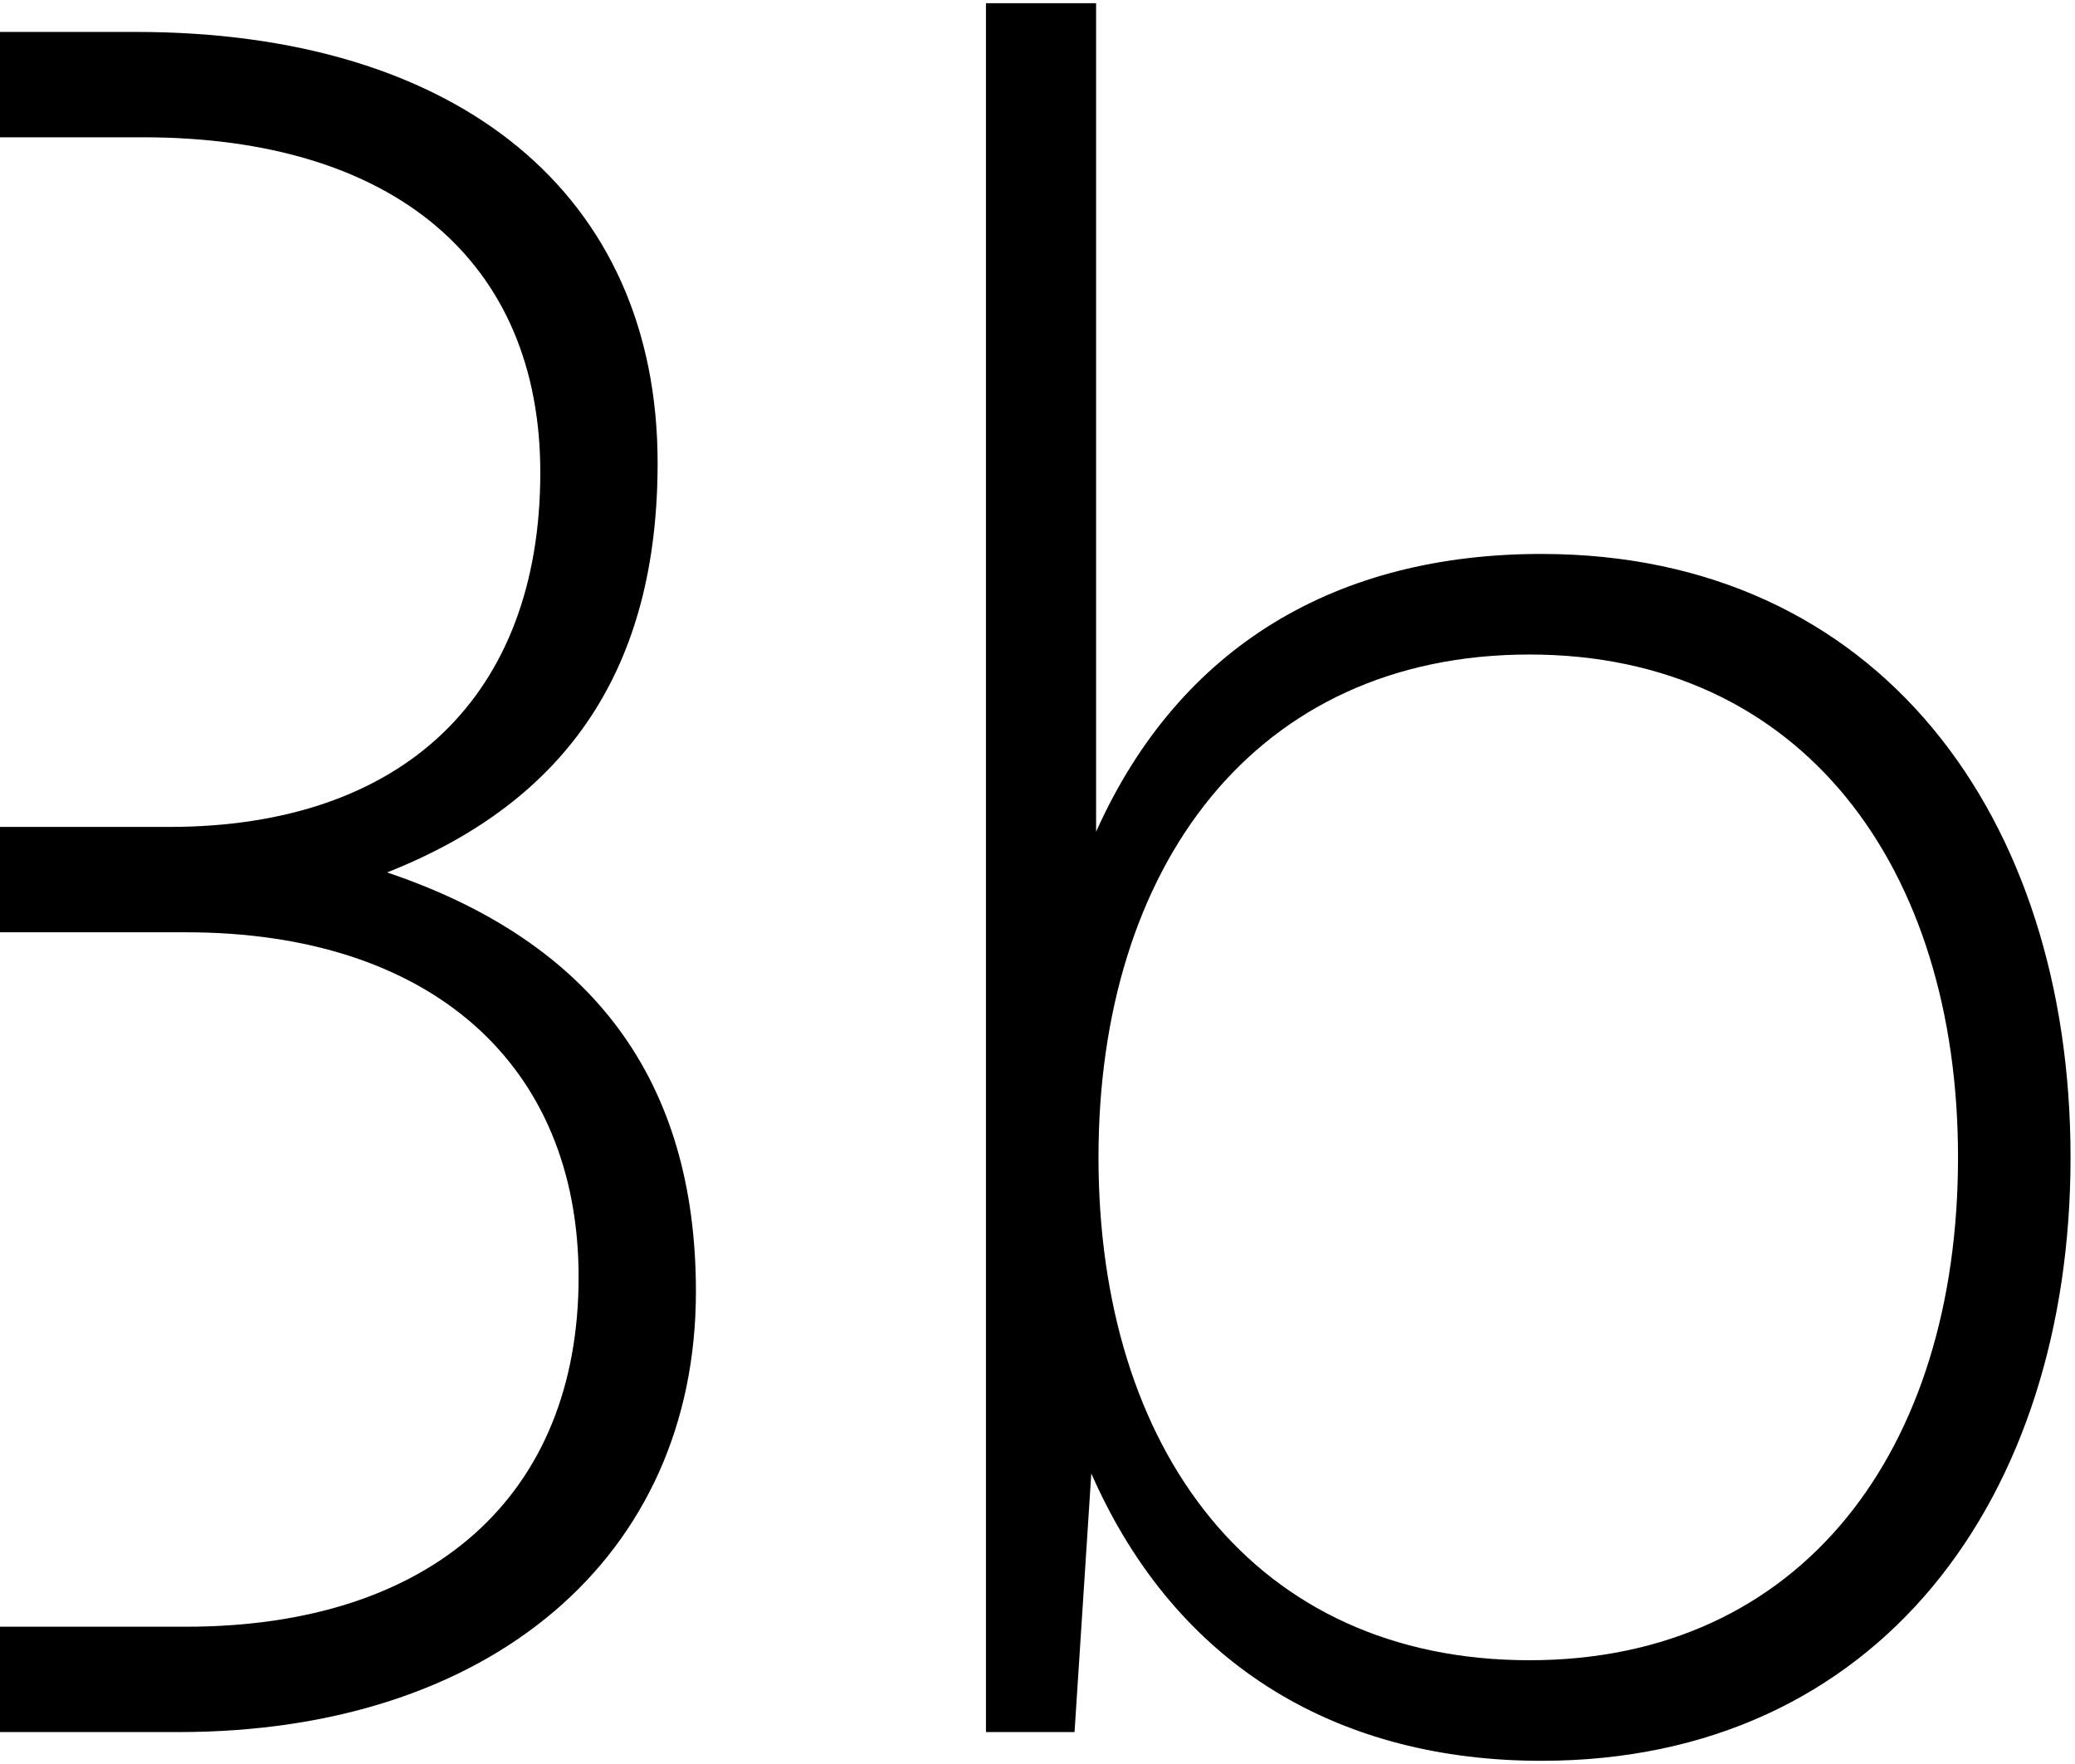
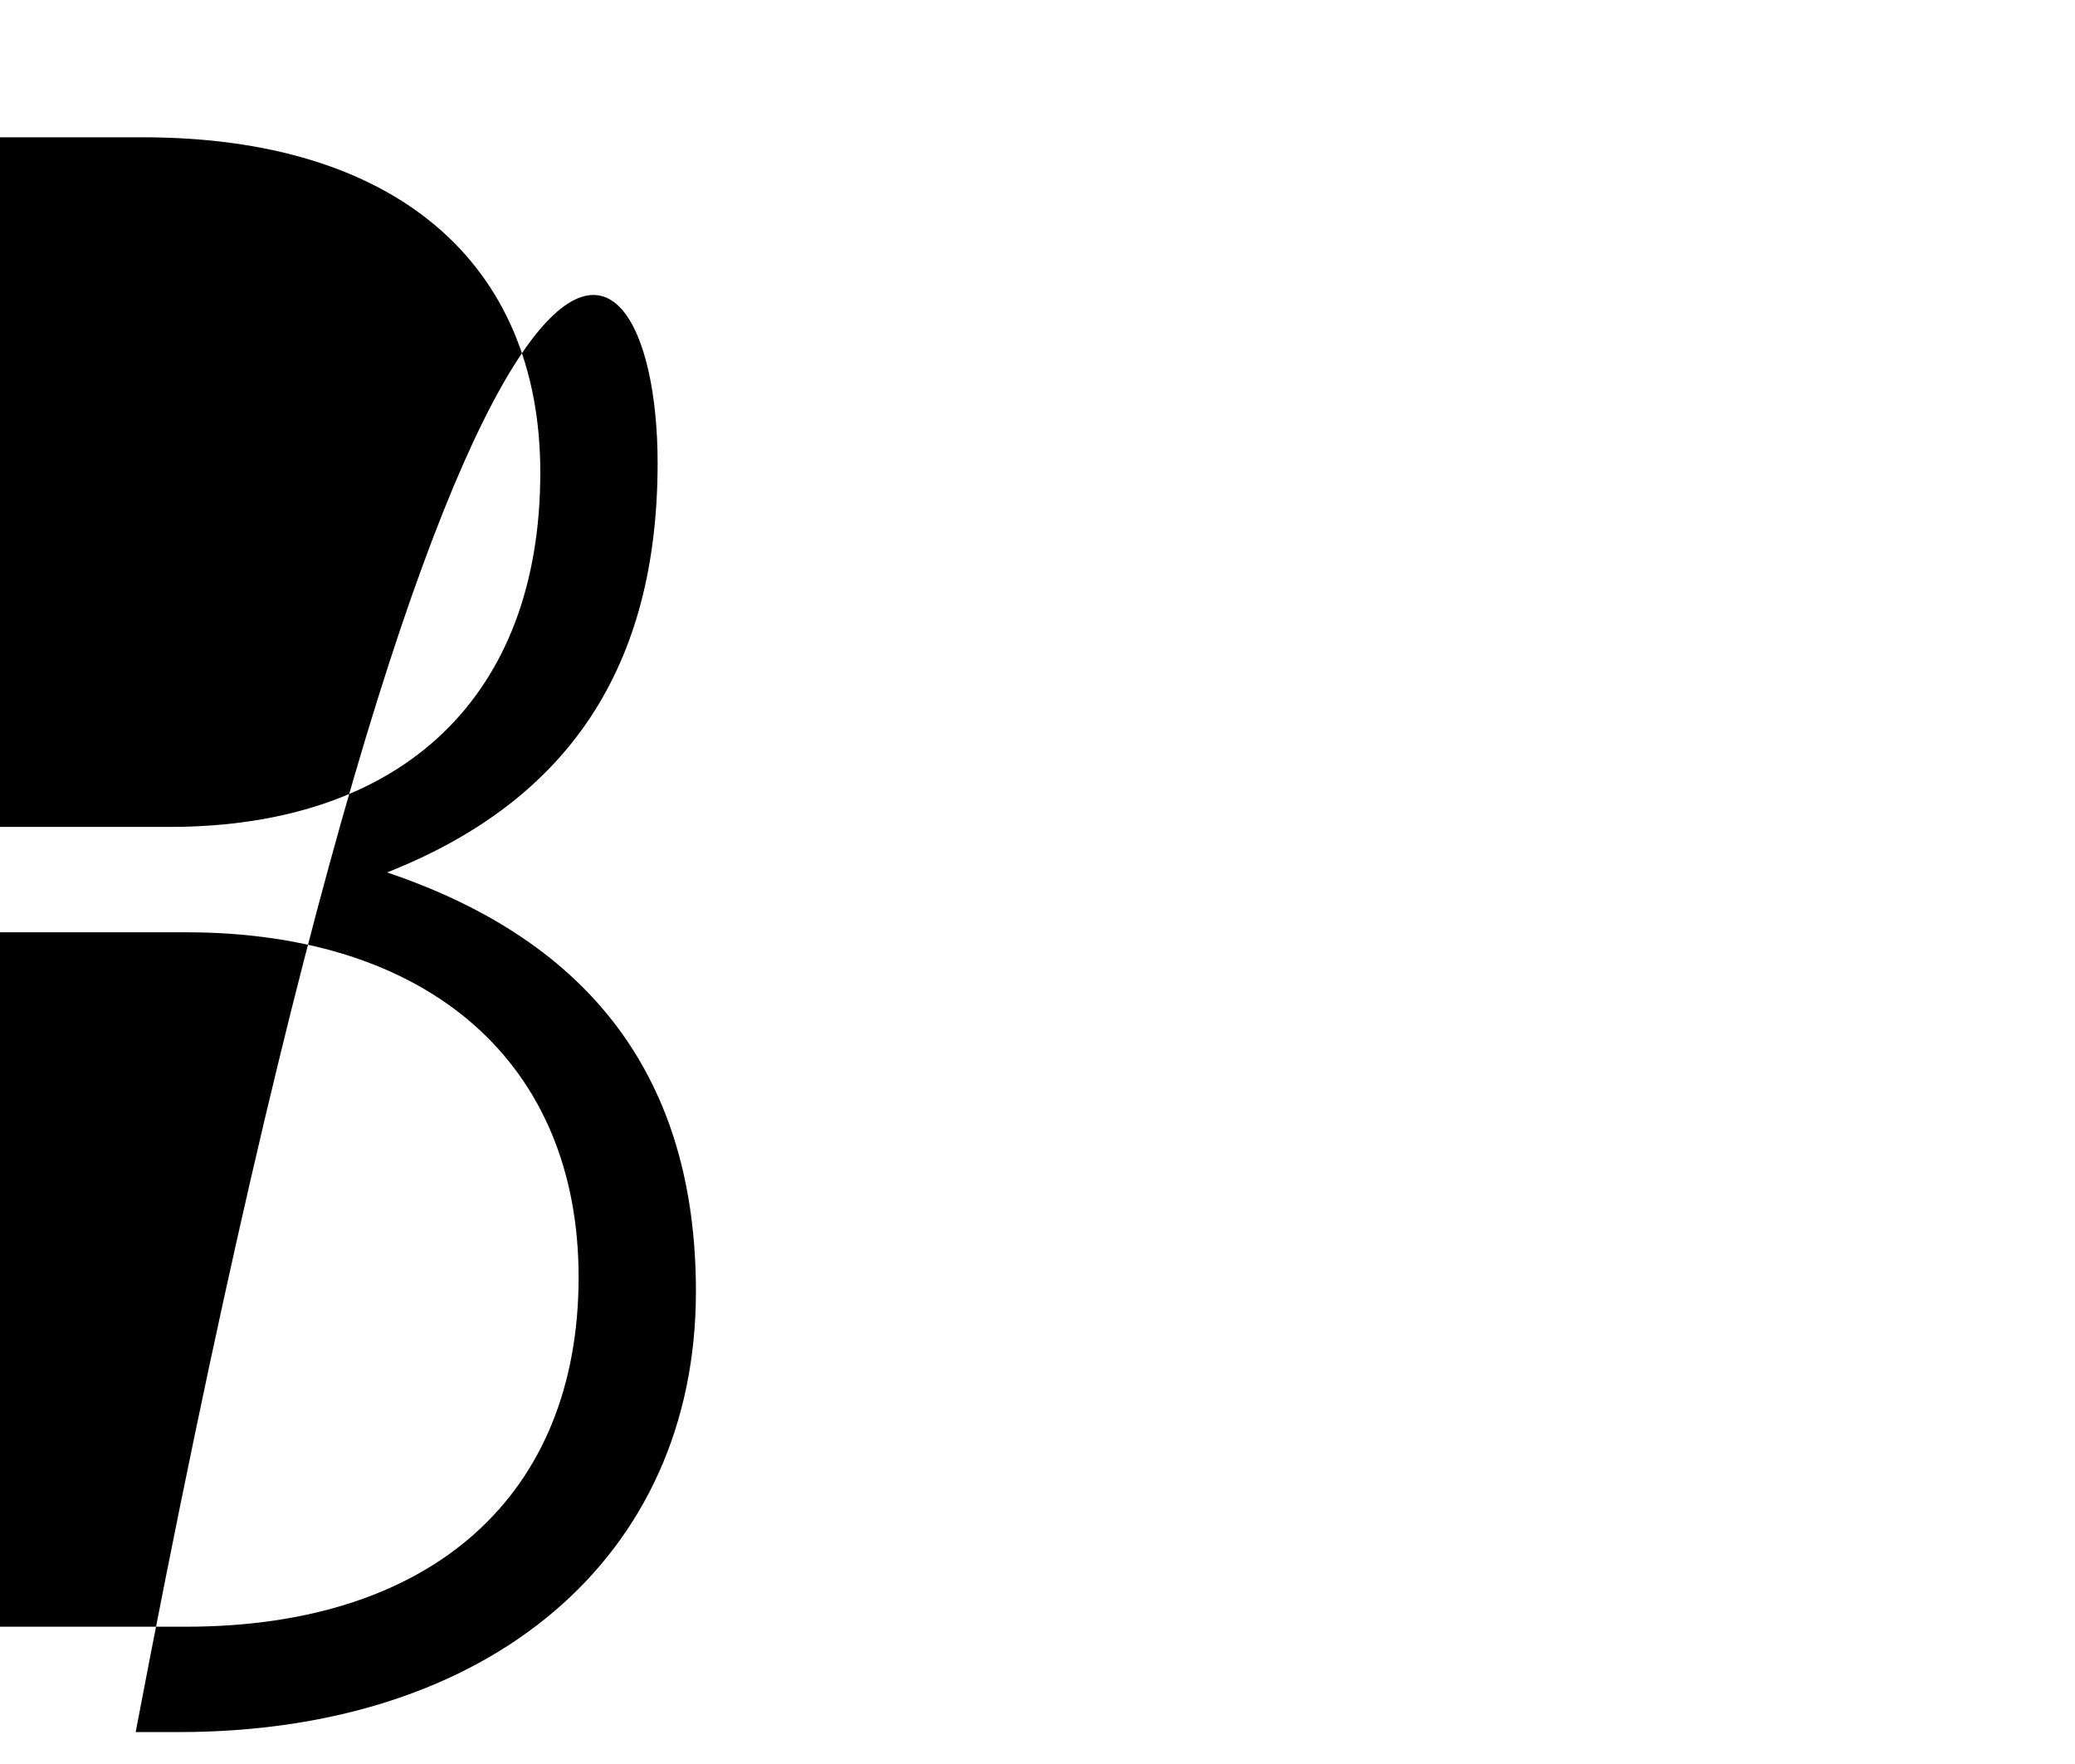
<svg xmlns="http://www.w3.org/2000/svg" width="260" height="221" viewBox="0 0 260 221" fill="none">
  <g style="mix-blend-mode:plus-darker">
-     <path d="M22.4 217H-58V4H17C57.5 4 82.4 24.4 82.4 58C82.4 83.5 71.3 100.3 48.5 109.3C74.3 118 87.2 135.4 87.2 161.8C87.2 195.1 61.4 217 22.4 217ZM17.9 17.2H-43.6V103.6H21.2C50.6 103.6 67.7 87.1 67.7 59.2C67.7 32.8 49.4 17.2 17.9 17.2ZM23.3 116.8H-43.6V203.8H23.3C54.2 203.8 72.5 187.3 72.5 160C72.5 133.3 53.9 116.8 23.3 116.8Z" fill="#000" />
-     <path d="M134.642 217H123.542V0.4H137.342V104.2C147.842 80.8 167.642 69.4 193.142 69.4C235.442 69.4 259.442 102.4 259.442 145C259.442 187.6 235.442 220.6 193.142 220.6C168.242 220.6 147.542 209.2 136.742 184.6L134.642 217ZM137.642 145C137.642 181.6 157.142 208 191.642 208C225.842 208 245.342 181.6 245.342 145C245.342 108.7 225.842 82 191.642 82C157.142 82 137.642 108.7 137.642 145Z" fill="#000" />
+     <path d="M22.4 217H-58H17C57.5 4 82.4 24.4 82.4 58C82.4 83.5 71.3 100.3 48.5 109.3C74.3 118 87.2 135.4 87.2 161.8C87.2 195.1 61.4 217 22.4 217ZM17.9 17.2H-43.6V103.6H21.2C50.6 103.6 67.7 87.1 67.7 59.2C67.7 32.8 49.4 17.2 17.9 17.2ZM23.3 116.8H-43.6V203.8H23.3C54.2 203.8 72.5 187.3 72.5 160C72.5 133.3 53.9 116.8 23.3 116.8Z" fill="#000" />
  </g>
</svg>